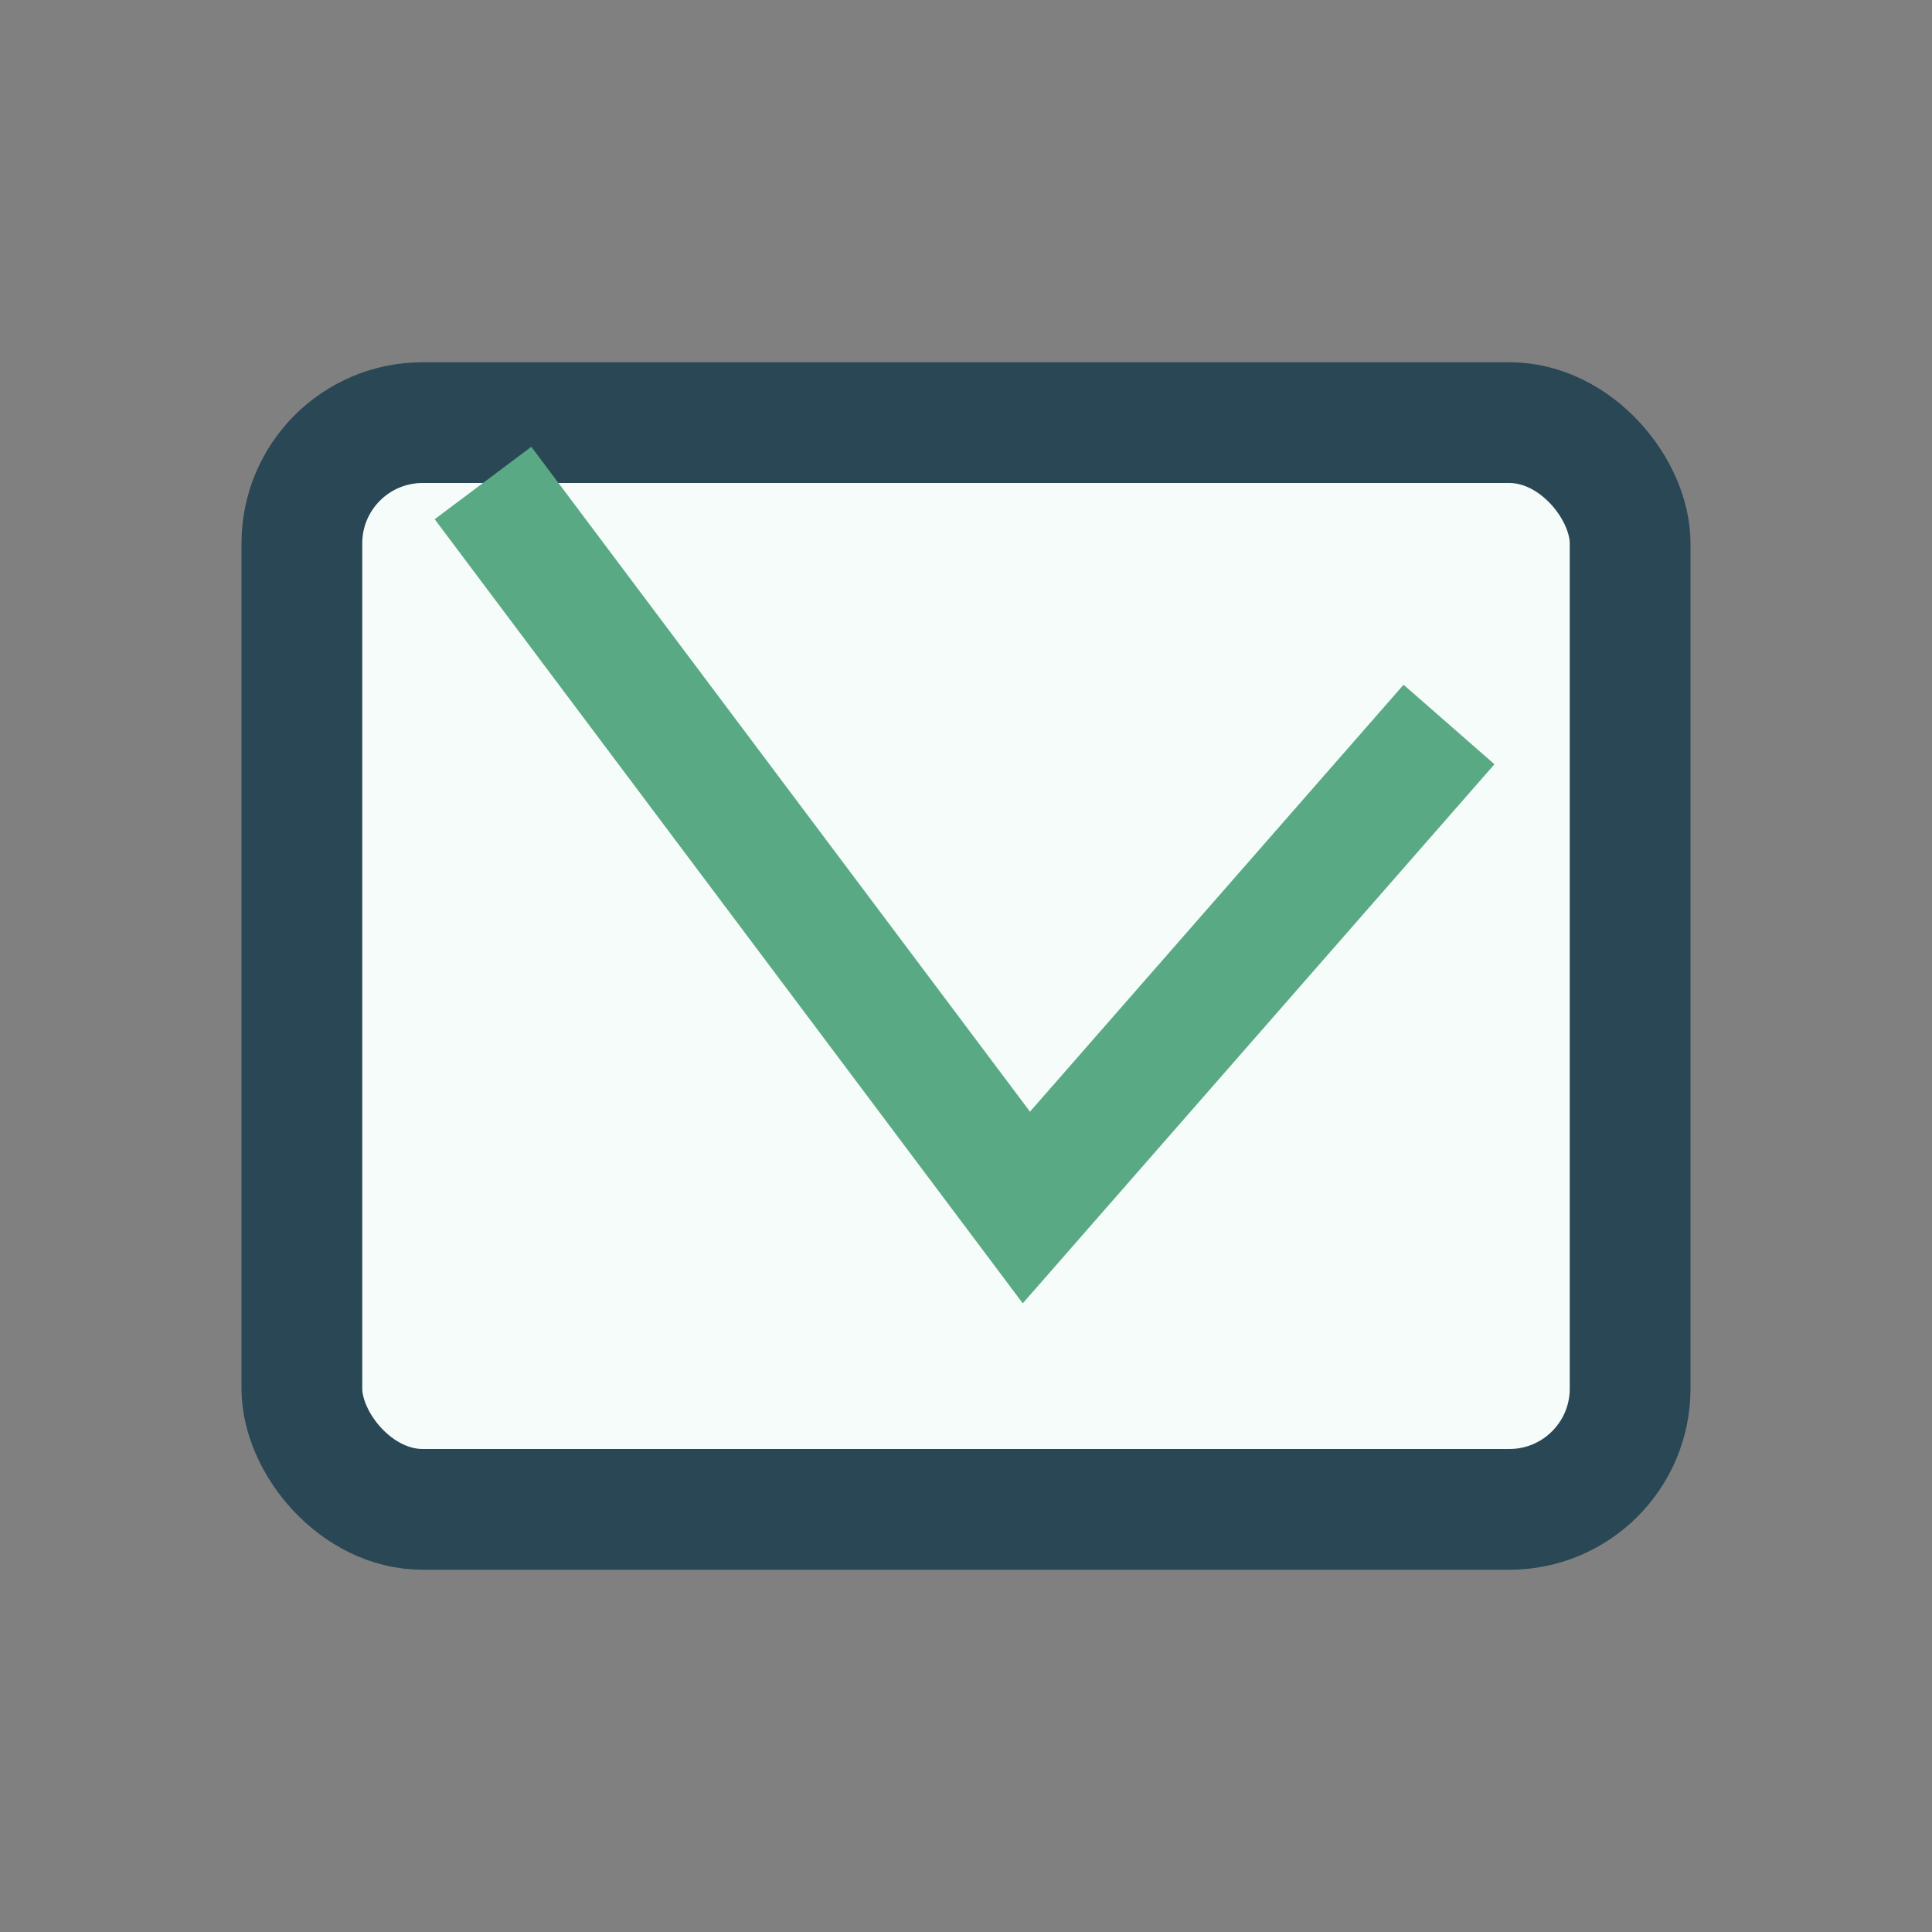
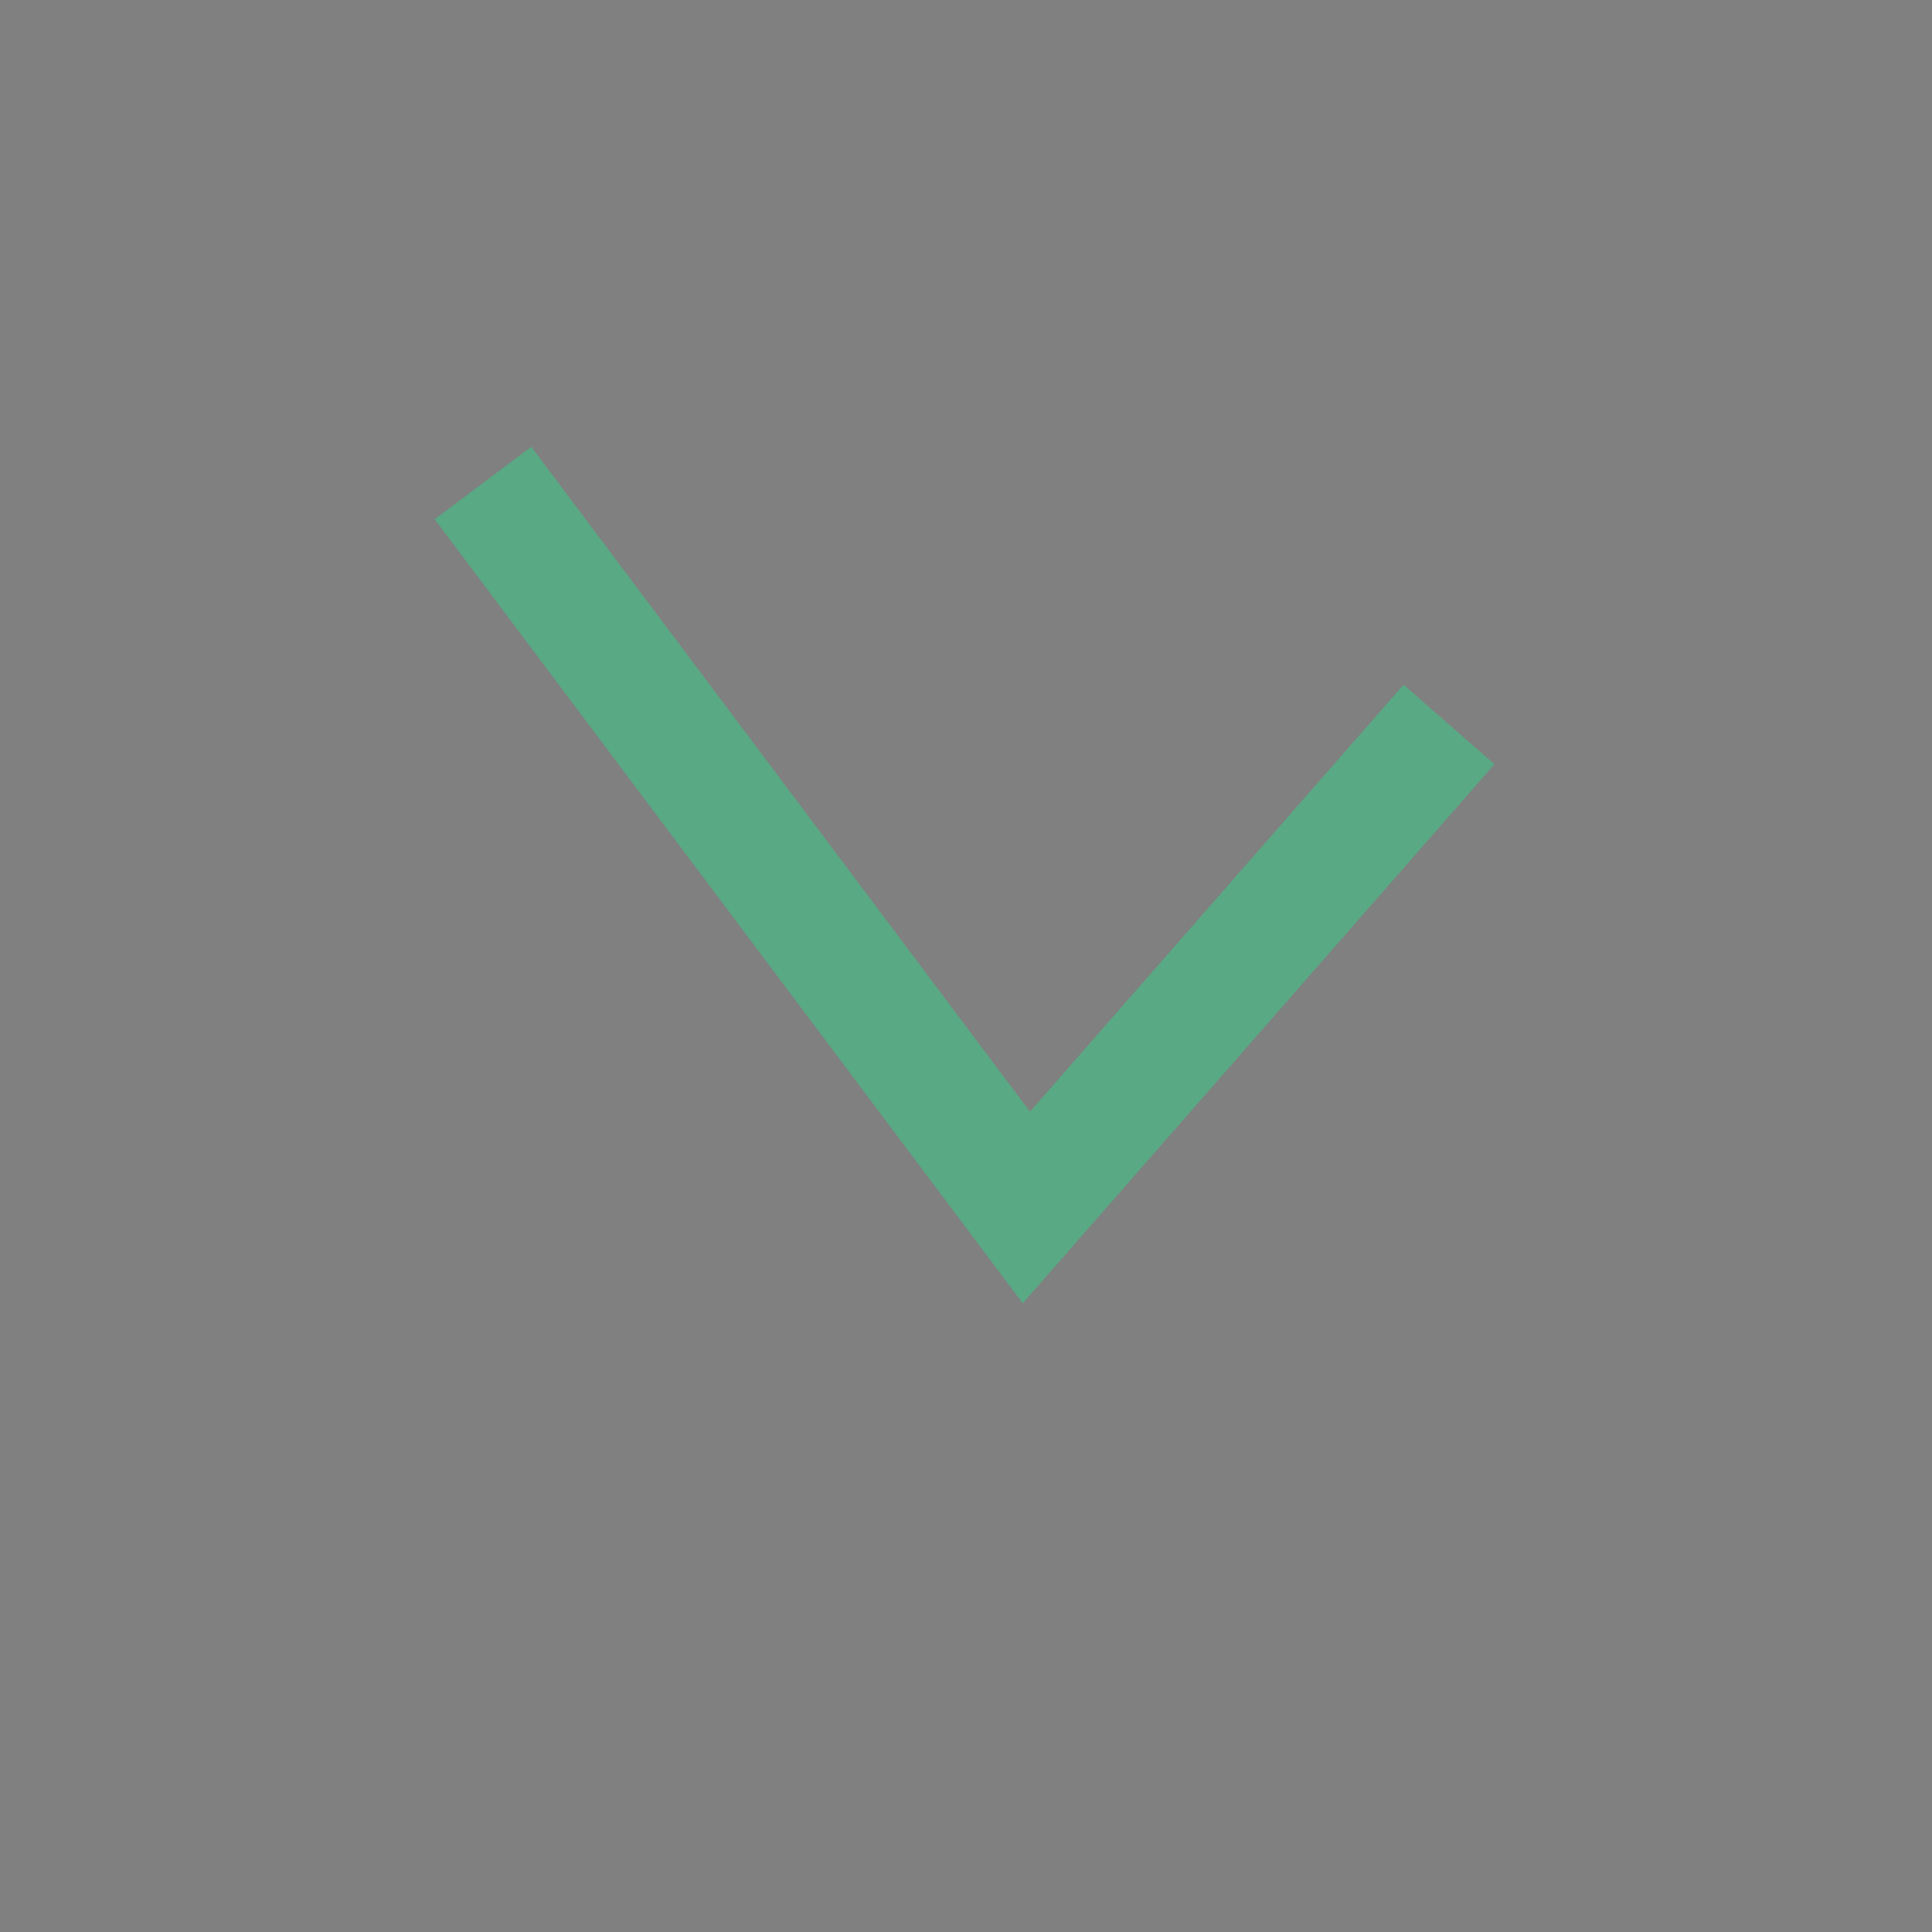
<svg xmlns="http://www.w3.org/2000/svg" width="32" height="32" viewBox="0 0 32 32">
  <rect x="0" y="0" width="32" height="32" fill="#808080" stroke="none" />
-   <rect x="5" y="7" width="22" height="18" rx="2" fill="#F5FCF9" stroke="#2A4756" stroke-width="2" />
  <path d="M8 8l9 12 7-8" stroke="#59A985" stroke-width="2" fill="none" />
</svg>